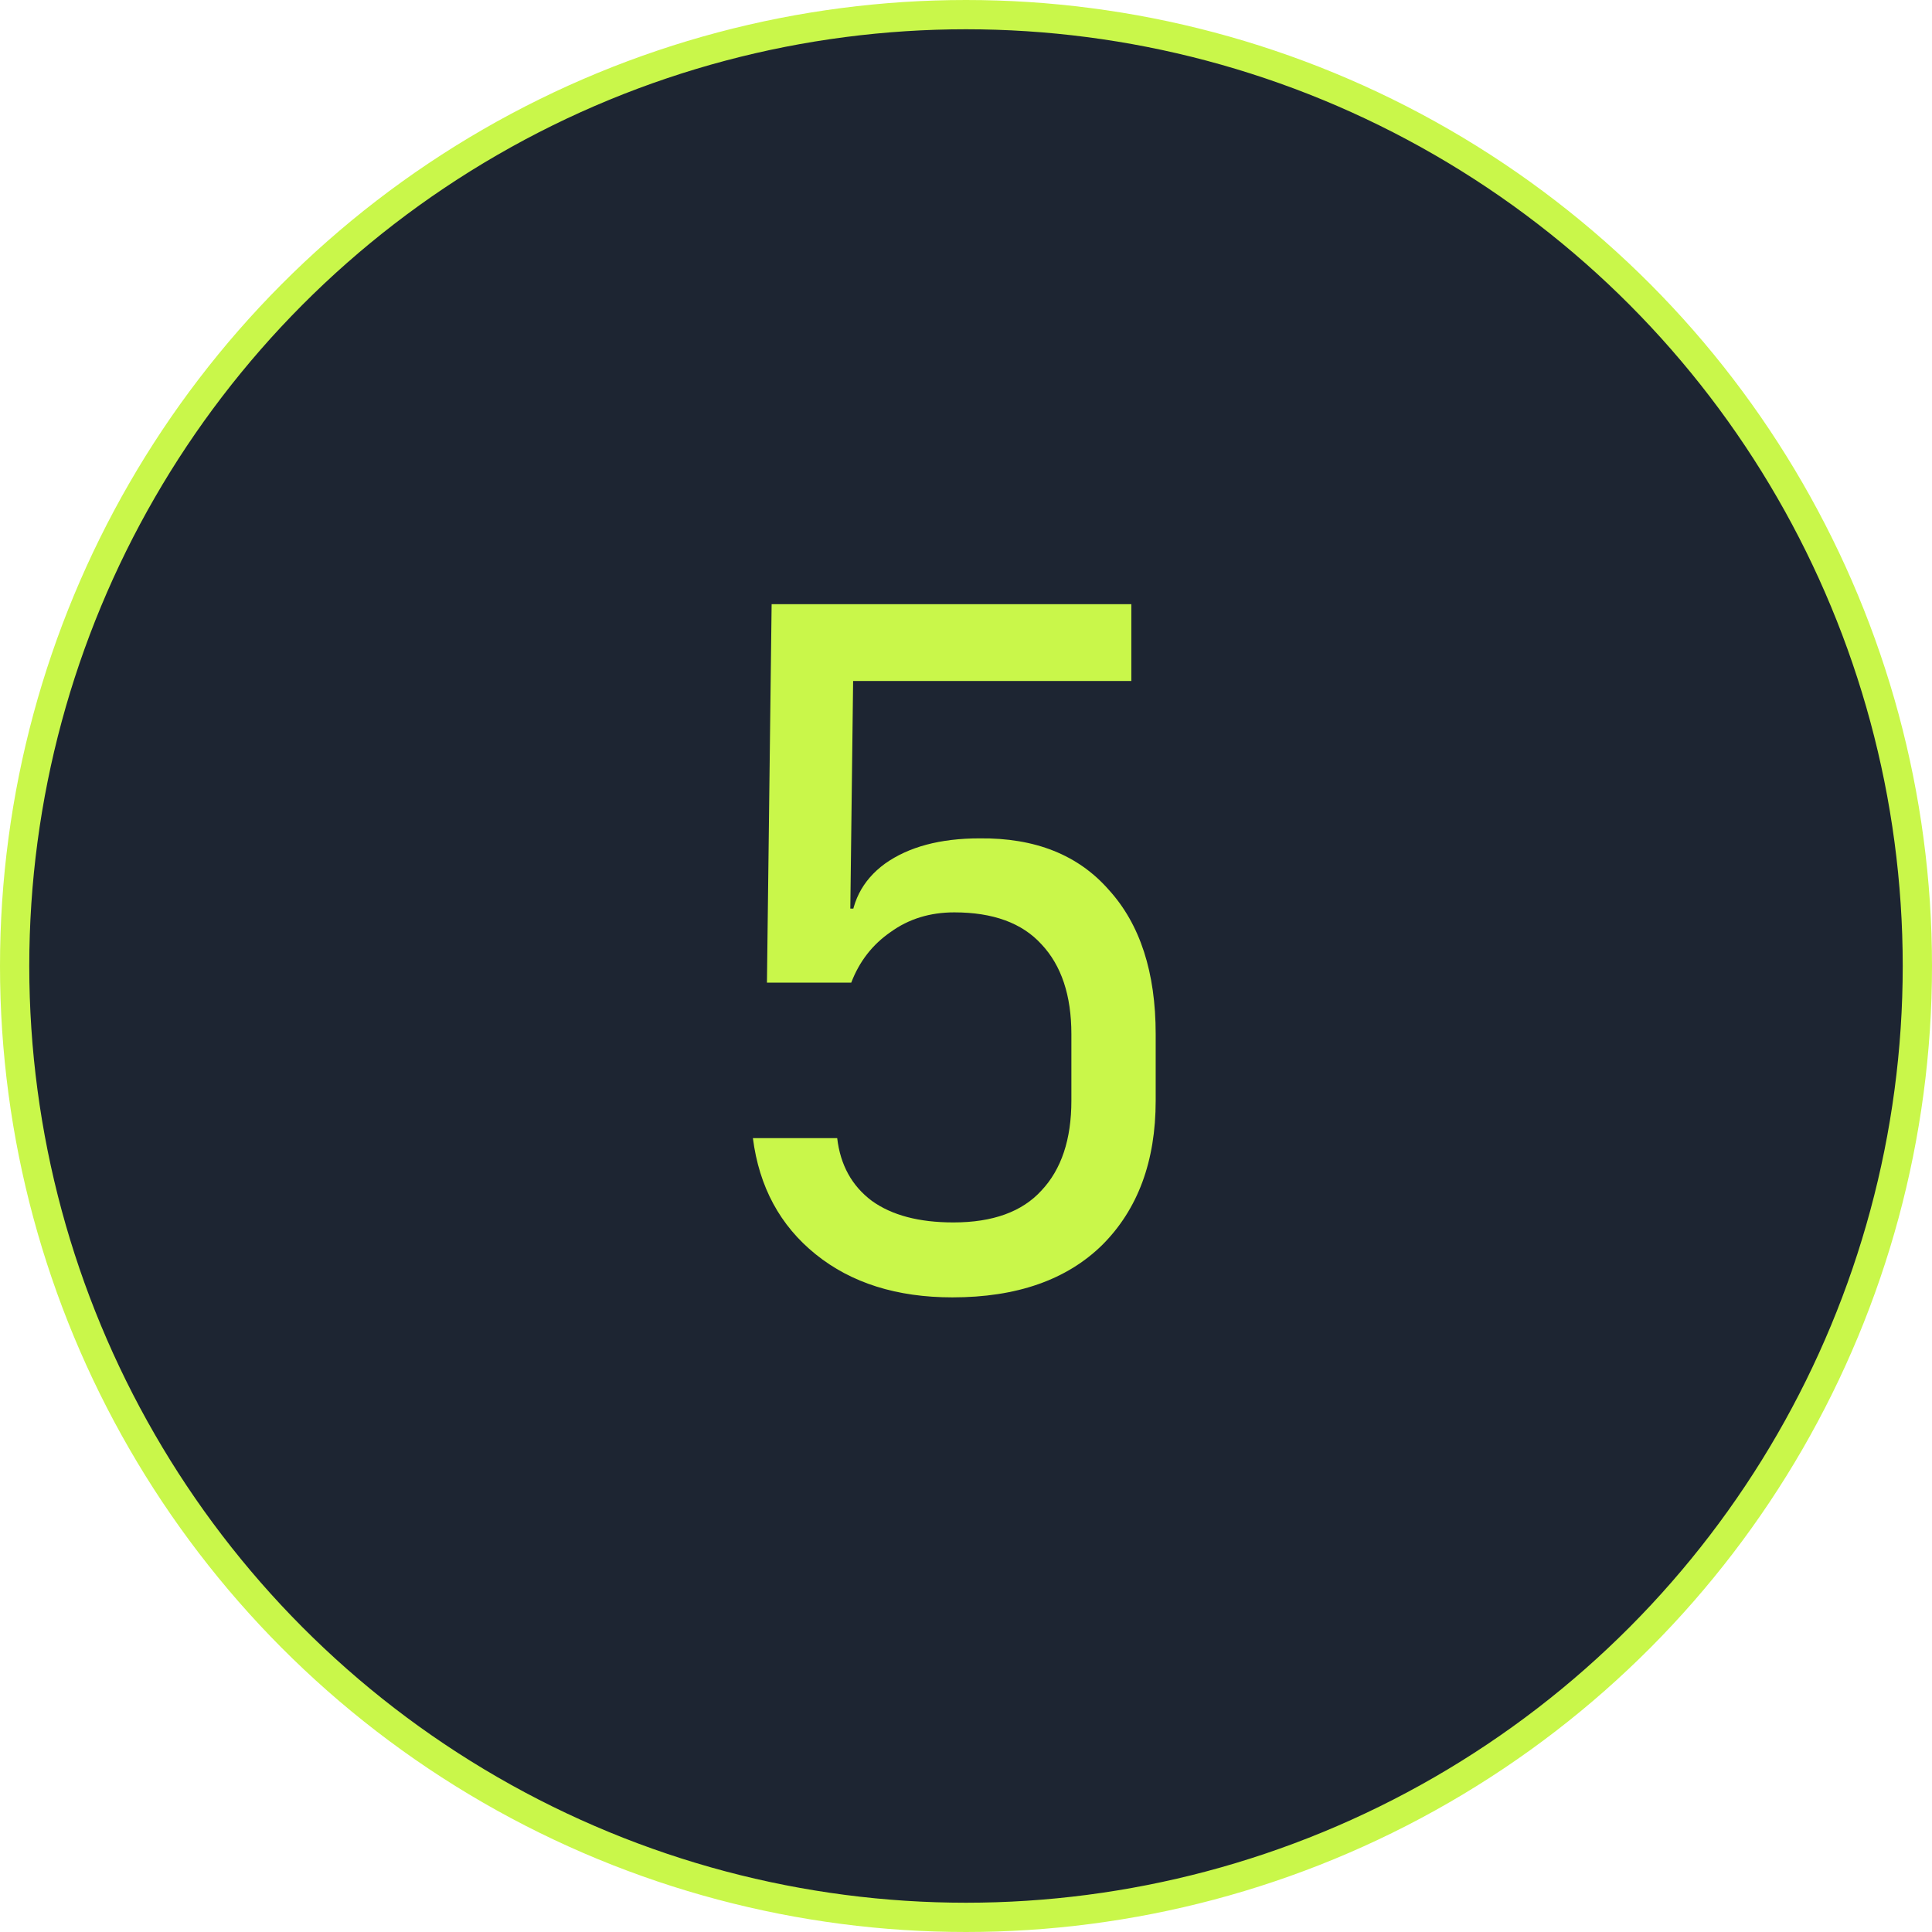
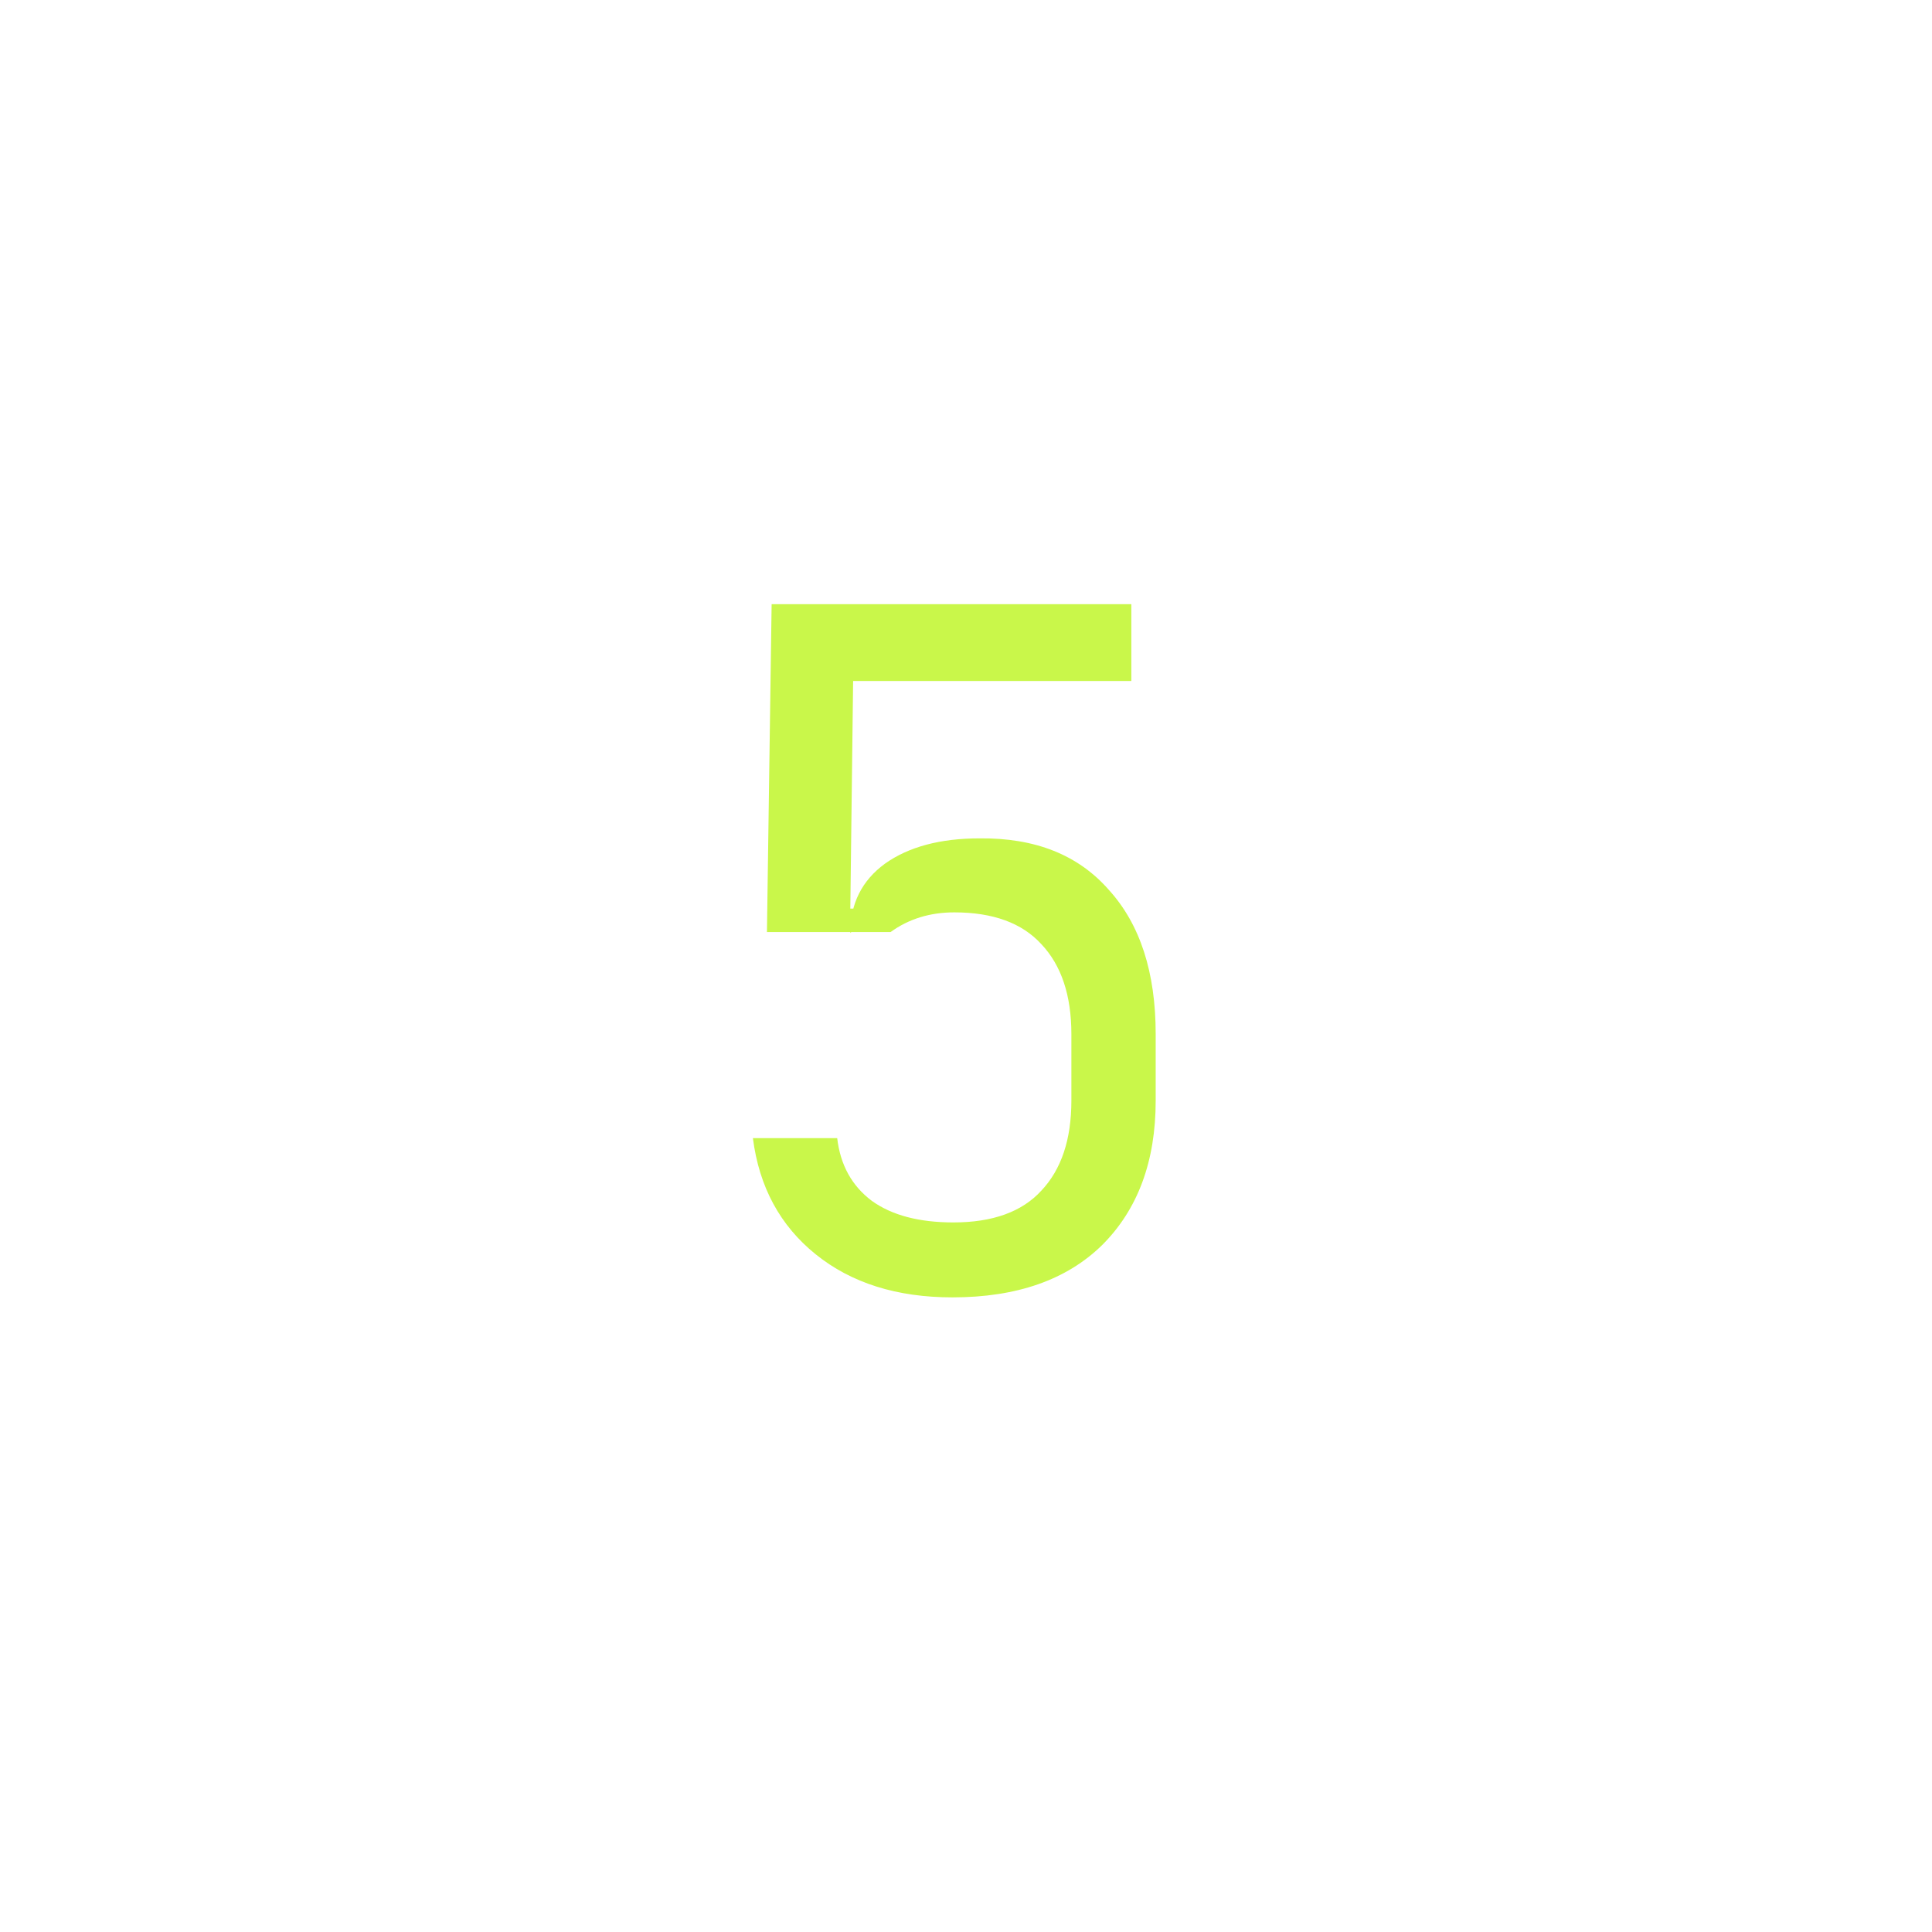
<svg xmlns="http://www.w3.org/2000/svg" width="66" height="66" viewBox="0 0 66 66" fill="none">
-   <circle cx="33" cy="33" r="32.5" fill="#1D2532" stroke="#C9F74A" />
-   <path d="M32.536 44.32C30.637 44.32 29.08 43.829 27.864 42.848C26.648 41.867 25.933 40.544 25.72 38.88H28.6C28.707 39.797 29.101 40.512 29.784 41.024C30.467 41.515 31.395 41.76 32.568 41.76C33.912 41.76 34.915 41.397 35.576 40.672C36.259 39.947 36.6 38.923 36.6 37.6V35.328C36.6 34.005 36.259 32.981 35.576 32.256C34.915 31.531 33.923 31.168 32.6 31.168C31.768 31.168 31.043 31.392 30.424 31.84C29.805 32.267 29.357 32.843 29.08 33.568H26.2L26.36 20.64H38.648V23.264H29.144L29.048 31.04H29.944L29.048 31.872C29.048 30.869 29.443 30.08 30.232 29.504C31.043 28.928 32.12 28.64 33.464 28.64C35.363 28.619 36.835 29.205 37.88 30.4C38.947 31.573 39.48 33.216 39.48 35.328V37.6C39.48 39.669 38.872 41.312 37.656 42.528C36.44 43.723 34.733 44.32 32.536 44.32Z" fill="#C9F74A" />
+   <path d="M32.536 44.32C30.637 44.32 29.08 43.829 27.864 42.848C26.648 41.867 25.933 40.544 25.72 38.88H28.6C28.707 39.797 29.101 40.512 29.784 41.024C30.467 41.515 31.395 41.76 32.568 41.76C33.912 41.76 34.915 41.397 35.576 40.672C36.259 39.947 36.6 38.923 36.6 37.6V35.328C36.6 34.005 36.259 32.981 35.576 32.256C34.915 31.531 33.923 31.168 32.6 31.168C31.768 31.168 31.043 31.392 30.424 31.84H26.2L26.36 20.64H38.648V23.264H29.144L29.048 31.04H29.944L29.048 31.872C29.048 30.869 29.443 30.08 30.232 29.504C31.043 28.928 32.12 28.64 33.464 28.64C35.363 28.619 36.835 29.205 37.88 30.4C38.947 31.573 39.48 33.216 39.48 35.328V37.6C39.48 39.669 38.872 41.312 37.656 42.528C36.44 43.723 34.733 44.32 32.536 44.32Z" fill="#C9F74A" />
</svg>